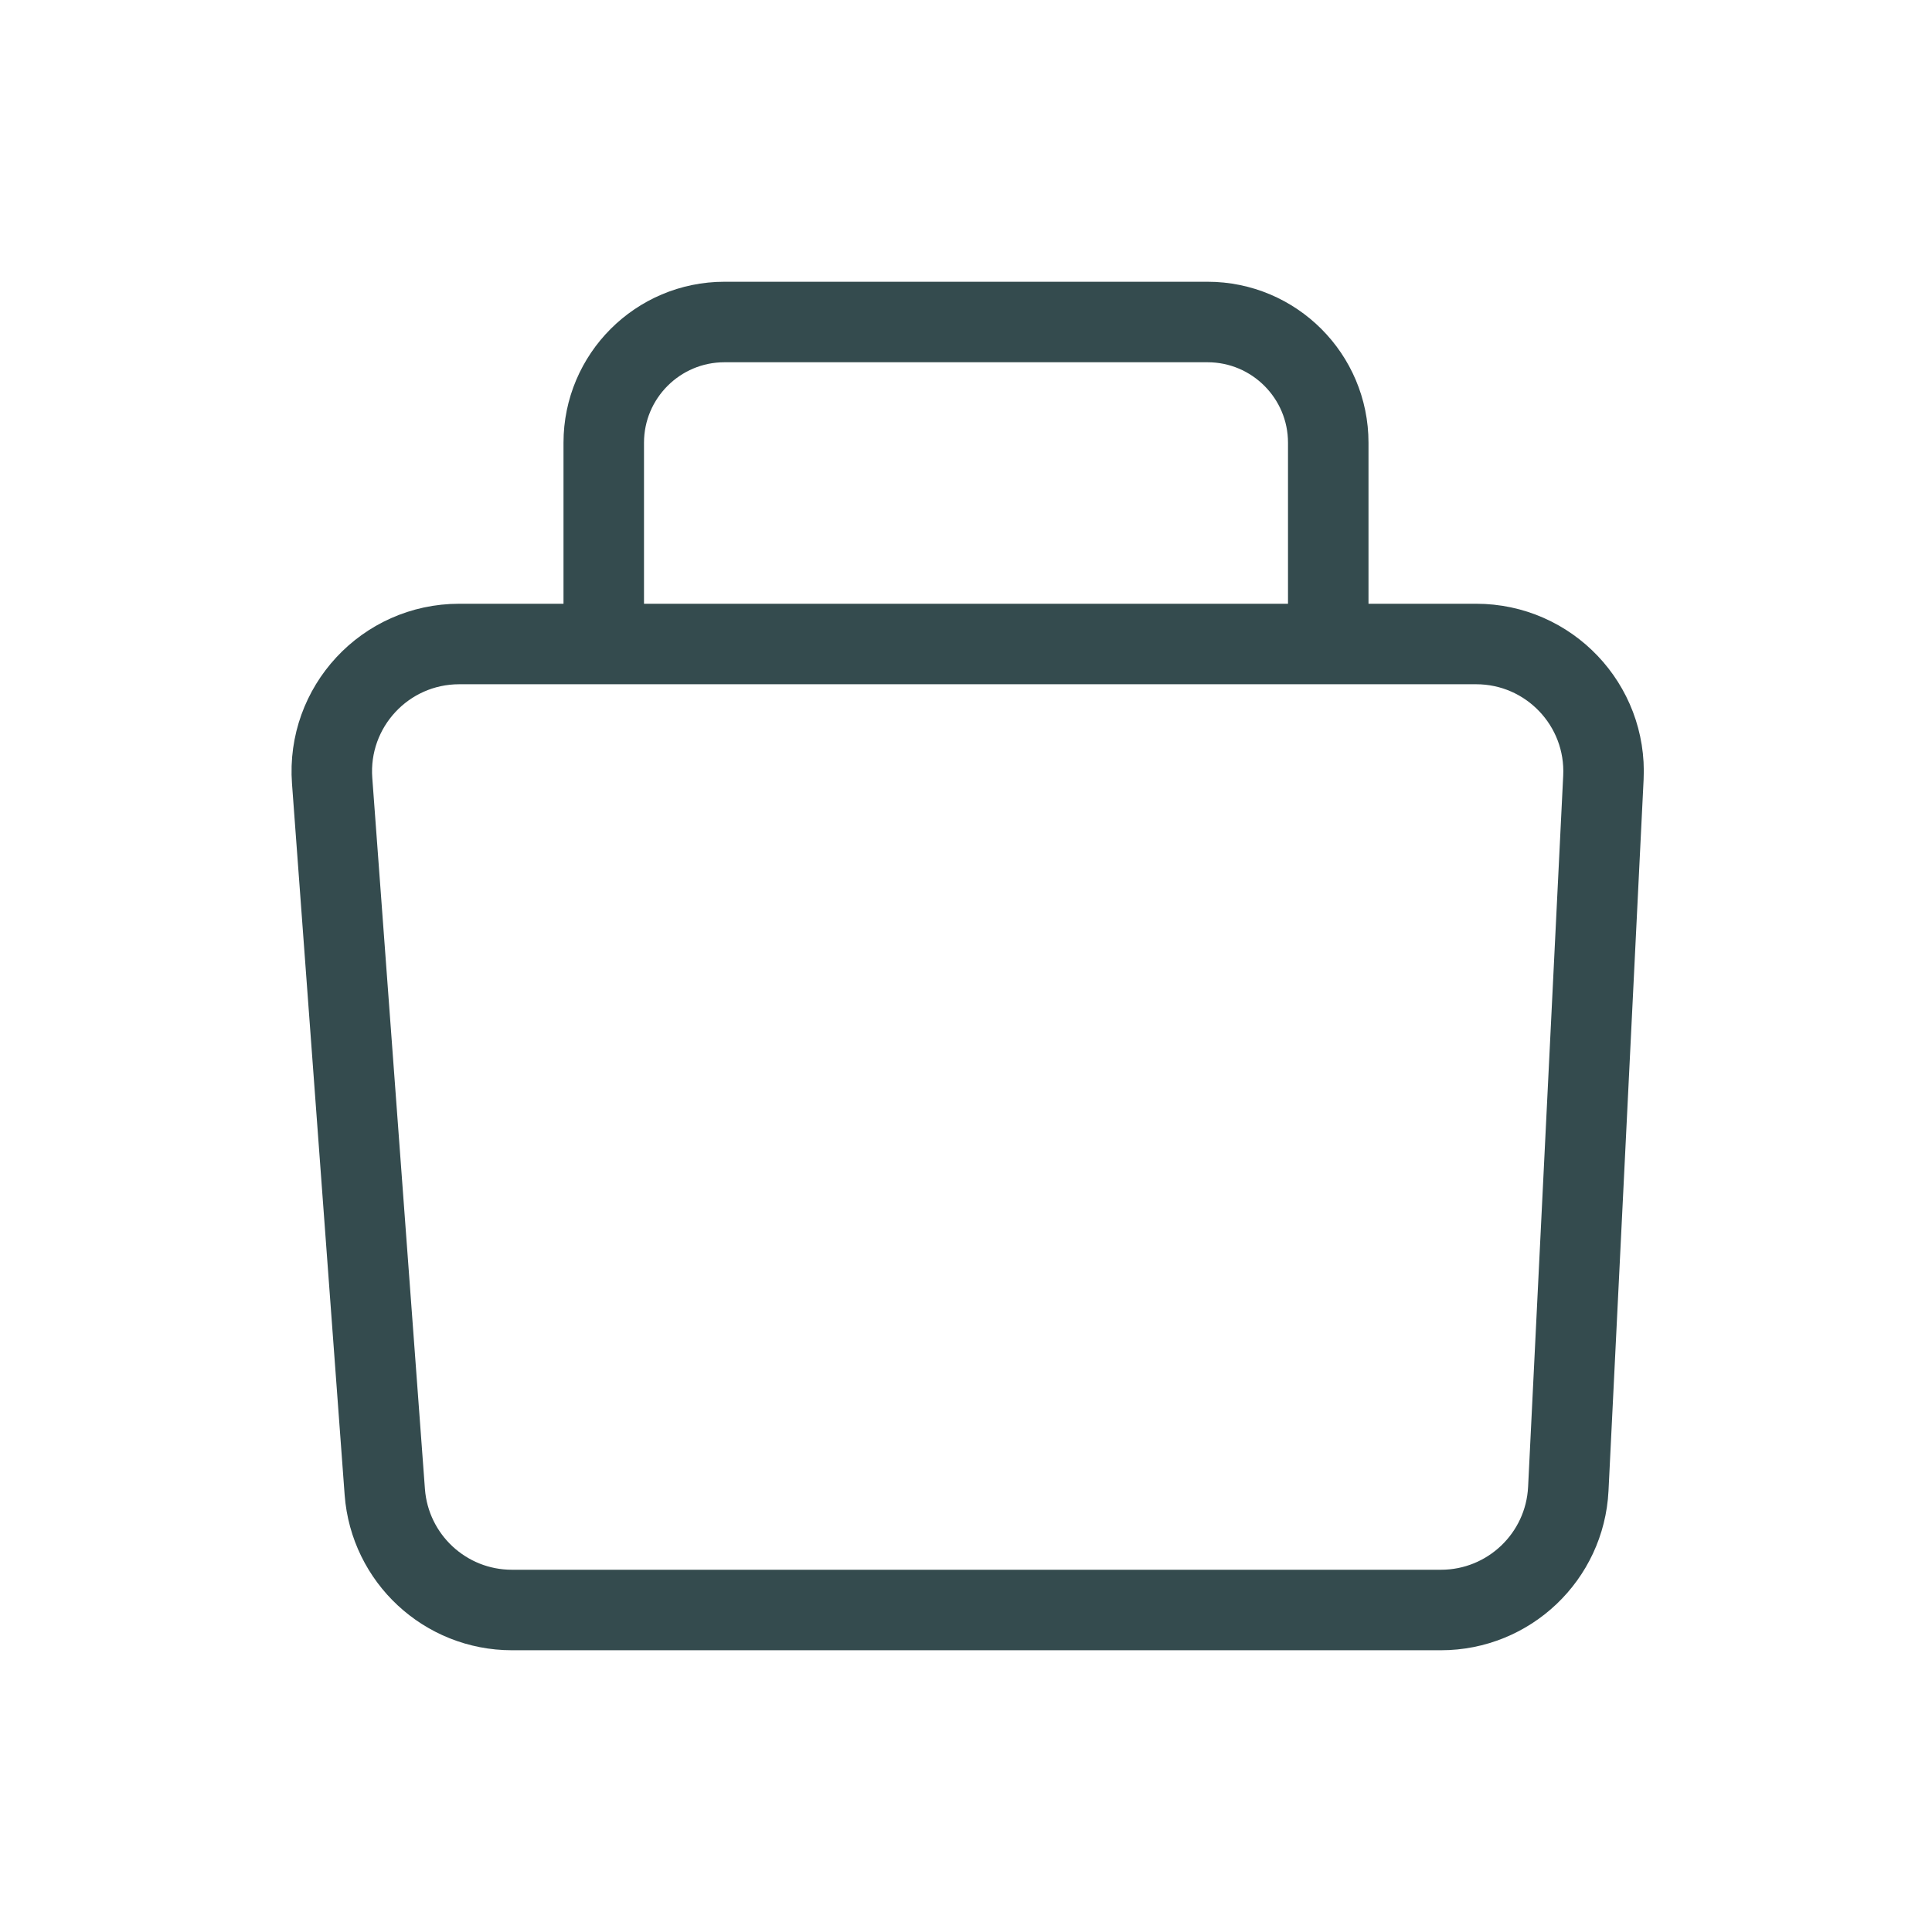
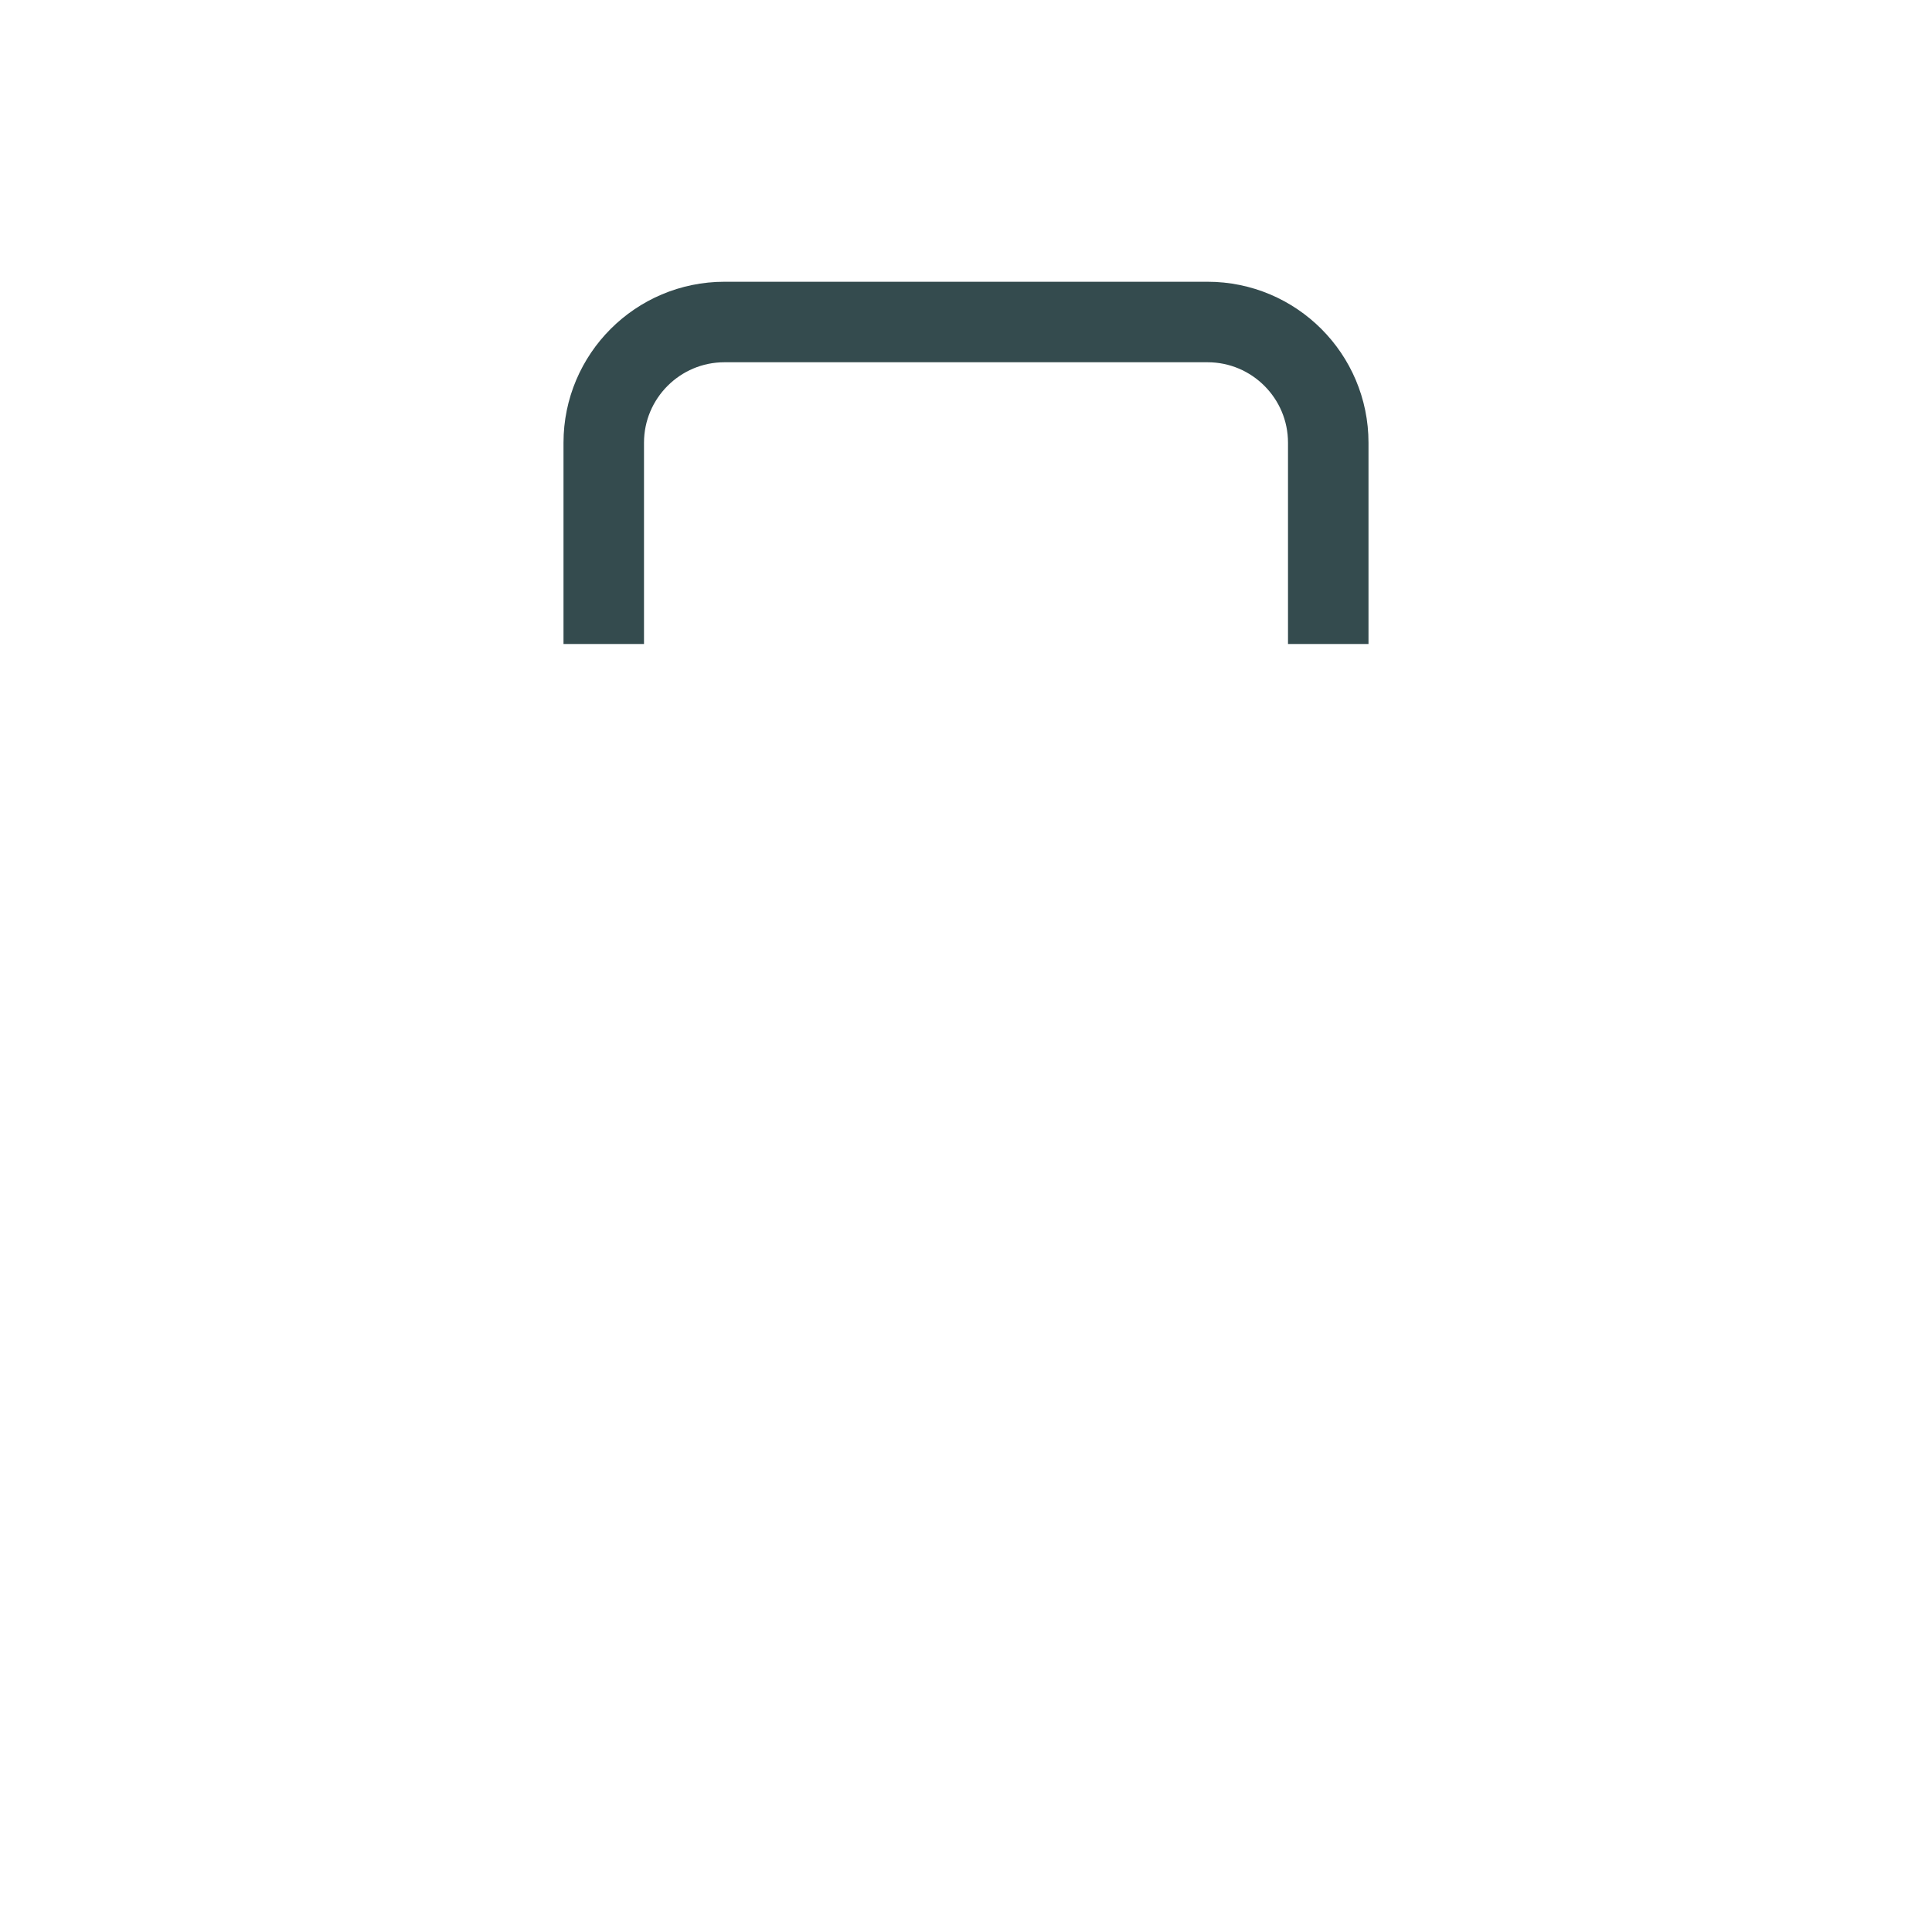
<svg xmlns="http://www.w3.org/2000/svg" width="24" height="24" viewBox="0 0 24 24" fill="none">
  <path d="M16.5 8V5.5C16.5 4.672 15.828 4 15 4H9C8.172 4 7.5 4.672 7.5 5.5V8" stroke="#344B4E" />
-   <path d="M4.126 9.7C4.058 8.782 4.784 8 5.705 8H18.337C19.242 8 19.963 8.757 19.918 9.661L19.482 18.495C19.44 19.338 18.744 20 17.9 20H6.359C5.53 20 4.842 19.36 4.78 18.534L4.126 9.7Z" stroke="#344B4E" />
</svg>